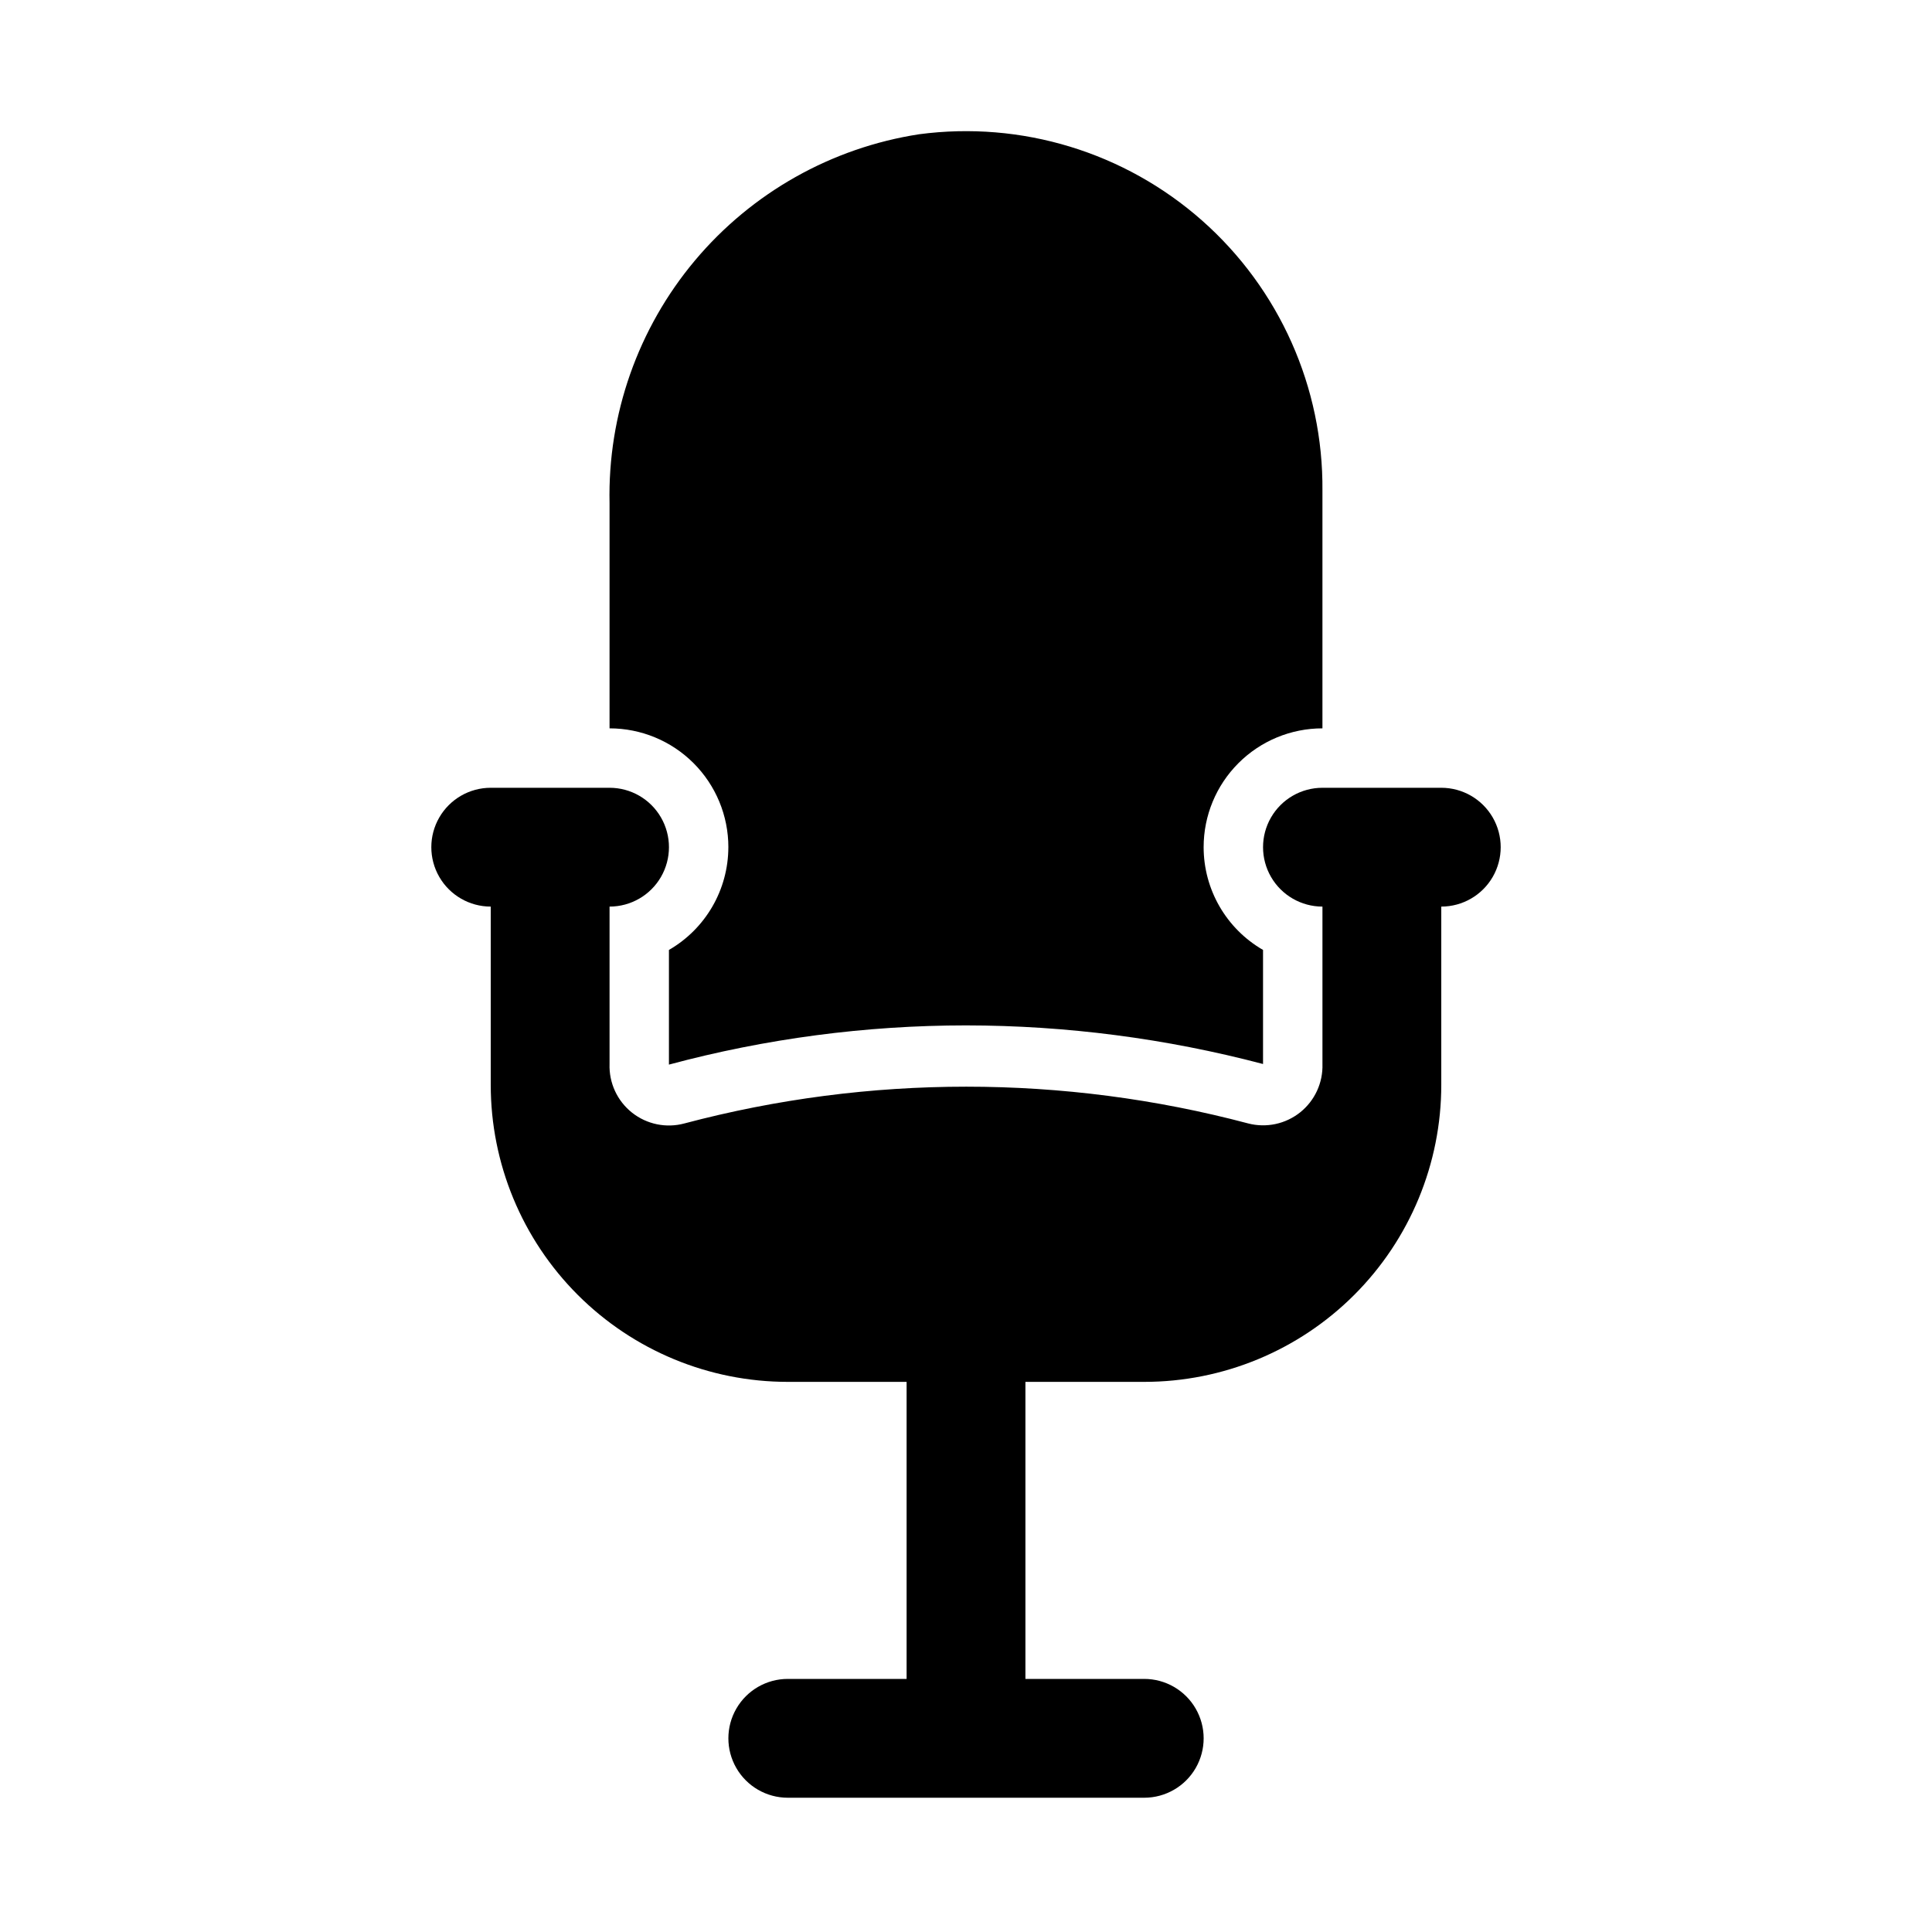
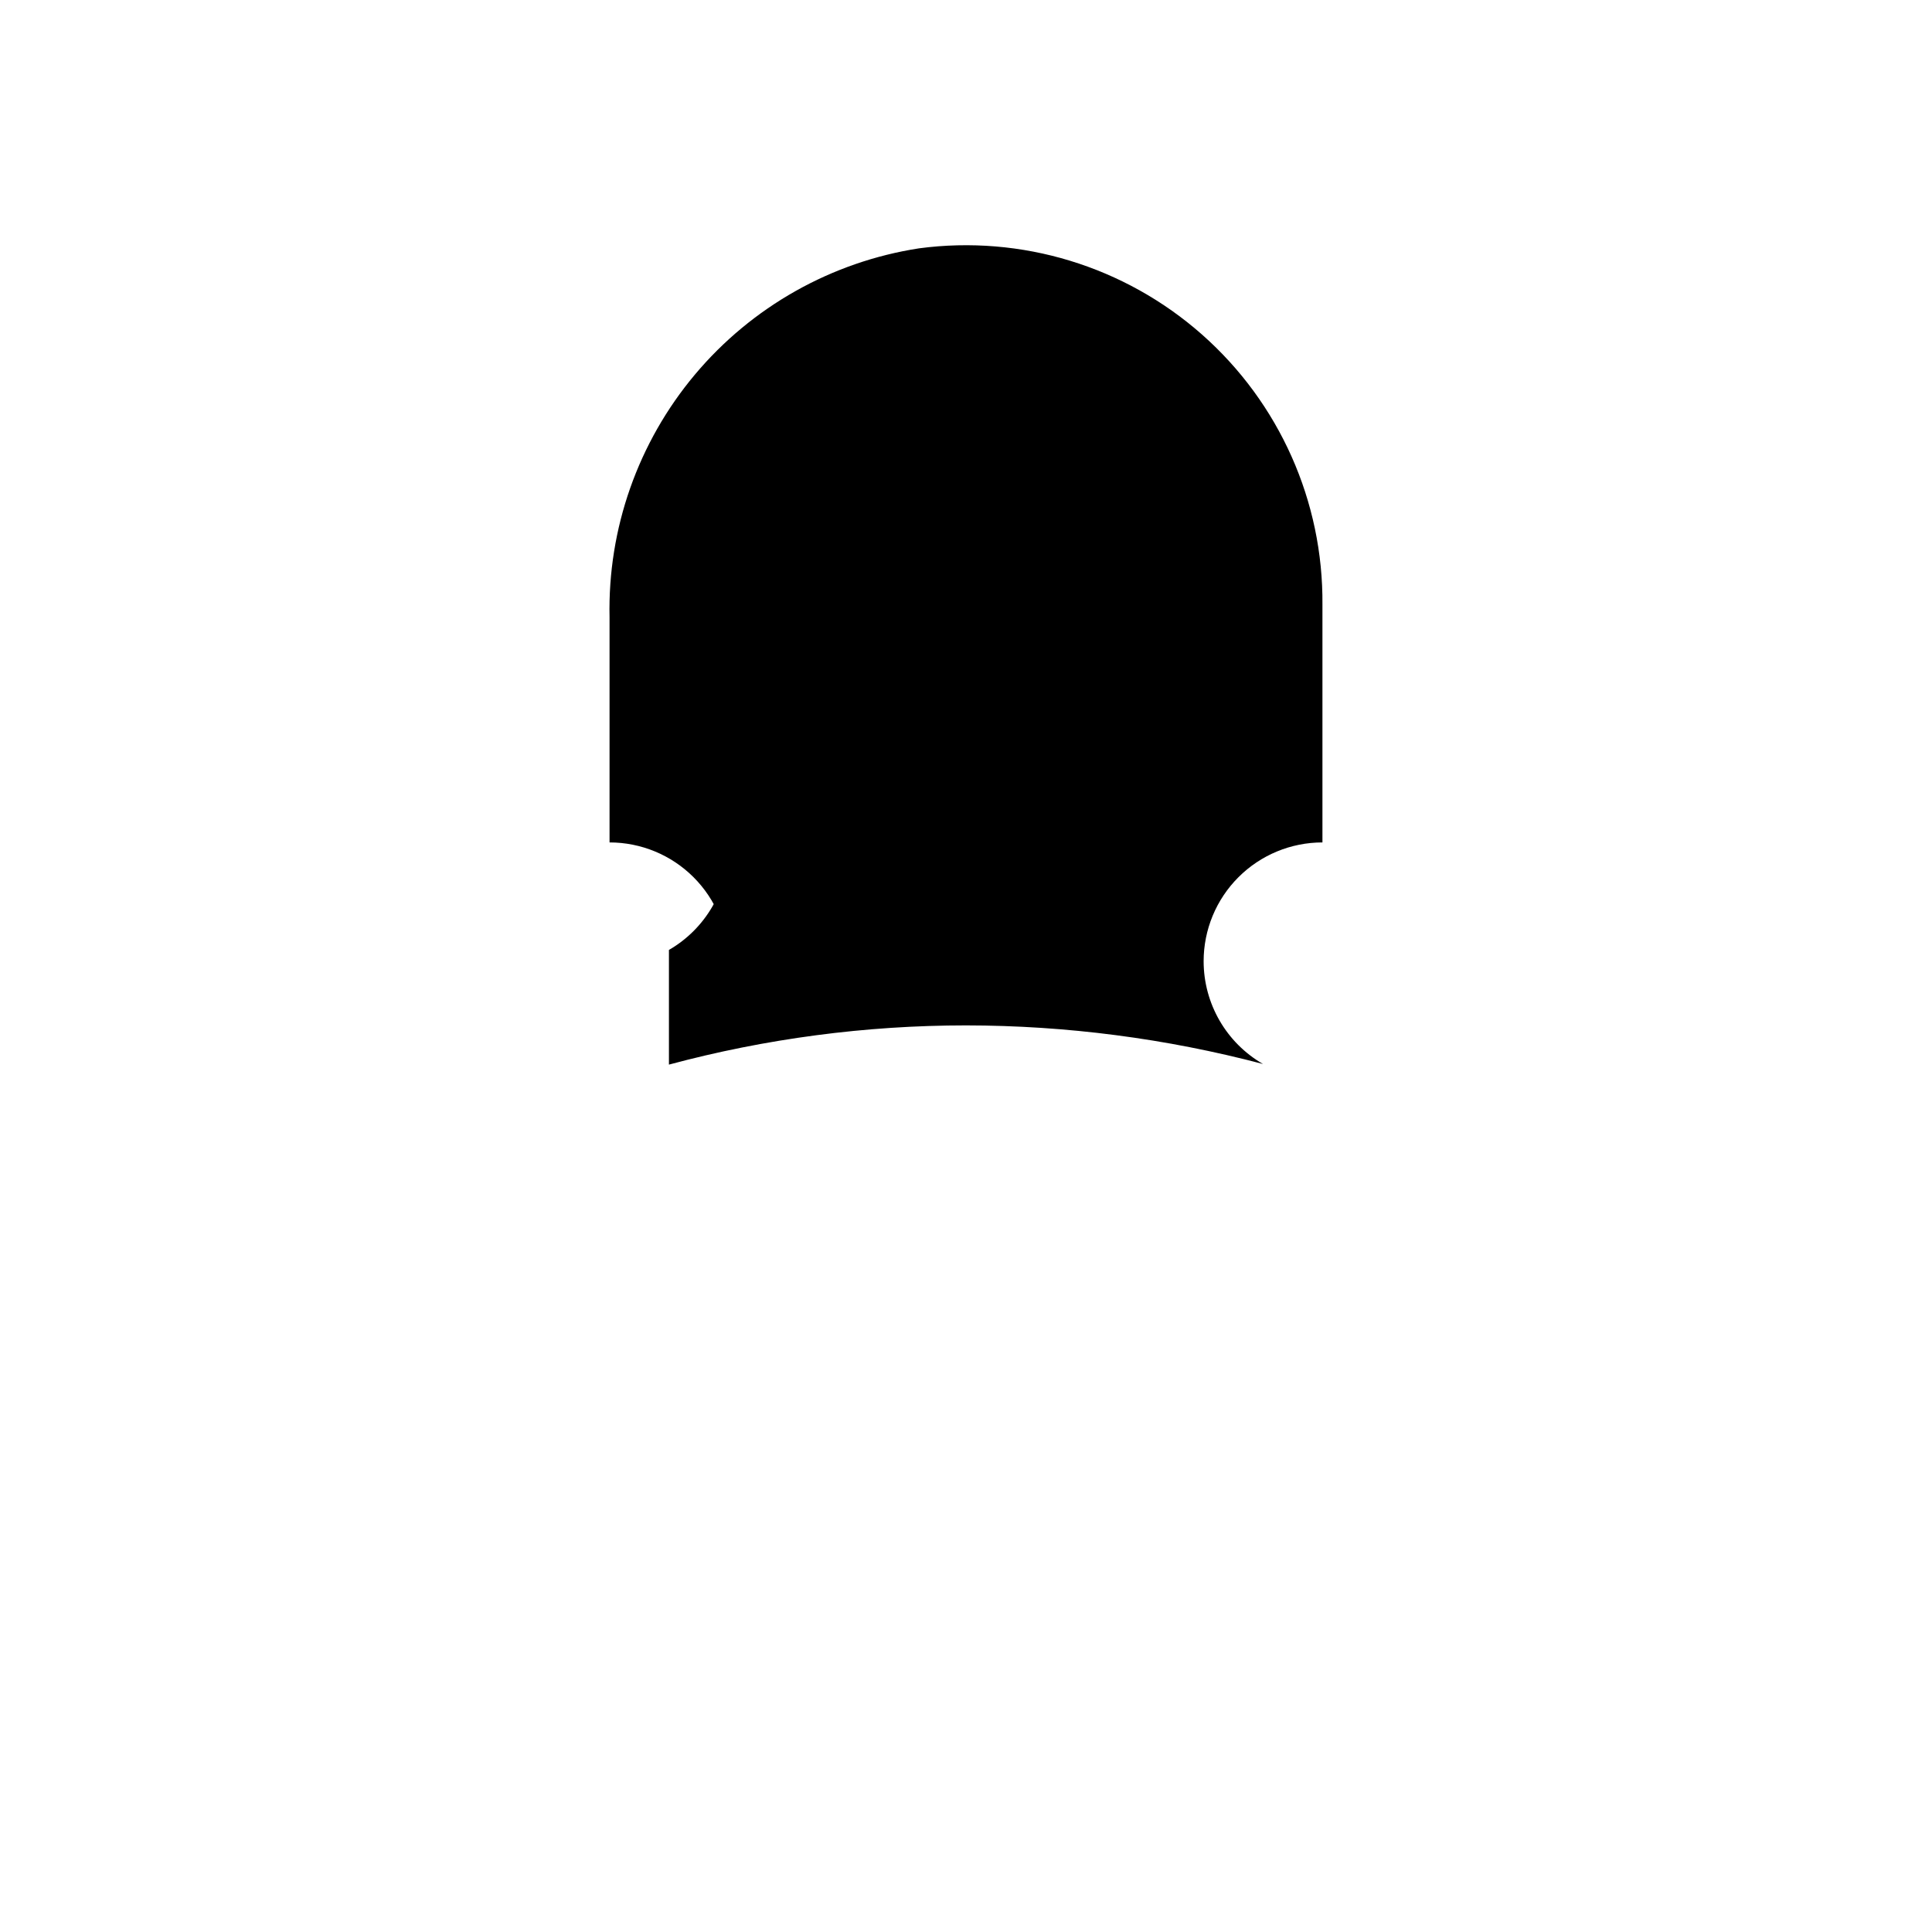
<svg xmlns="http://www.w3.org/2000/svg" fill="#000000" width="800px" height="800px" version="1.1" viewBox="144 144 512 512">
  <g>
-     <path d="m337.02 368.51c-0.012 11.238-6.012 21.617-15.746 27.234v30.387c25.672-6.894 52.141-10.387 78.723-10.391 26.57 0.023 53.027 3.461 78.719 10.234v-30.23c-9.734-5.617-15.734-15.996-15.742-27.234 0-8.352 3.316-16.363 9.223-22.266 5.902-5.906 13.914-9.223 22.262-9.223v-62.977c0.242-27.367-11.402-53.488-31.906-71.609-20.508-18.121-47.867-26.461-74.992-22.855-23.203 3.582-44.312 15.473-59.402 33.457-15.09 17.988-23.129 40.844-22.625 64.312v59.672c8.352 0 16.359 3.316 22.266 9.223 5.902 5.902 9.223 13.914 9.223 22.266z" />
-     <path d="m525.95 352.77h-31.488c-5.621 0-10.82 3-13.633 7.871-2.812 4.871-2.812 10.875 0 15.746 2.812 4.871 8.012 7.871 13.633 7.871v41.723c0.16 4.957-2.027 9.699-5.898 12.797-3.871 3.098-8.98 4.188-13.781 2.945-48.953-12.988-100.45-12.988-149.41 0-4.82 1.305-9.977 0.238-13.891-2.867-3.91-3.106-6.117-7.883-5.945-12.875v-41.723c5.625 0 10.82-3 13.633-7.871 2.812-4.871 2.812-10.875 0-15.746-2.812-4.871-8.008-7.871-13.633-7.871h-31.488c-5.625 0-10.824 3-13.637 7.871-2.812 4.871-2.812 10.875 0 15.746 2.812 4.871 8.012 7.871 13.637 7.871v47.234c0 20.875 8.293 40.898 23.055 55.66 14.766 14.766 34.785 23.059 55.664 23.059h31.488v78.719h-31.488c-5.625 0-10.82 3.004-13.633 7.875-2.812 4.871-2.812 10.871 0 15.742 2.812 4.871 8.008 7.871 13.633 7.871h94.465c5.625 0 10.824-3 13.637-7.871 2.812-4.871 2.812-10.871 0-15.742-2.812-4.871-8.012-7.875-13.637-7.875h-31.488v-78.719h31.488c20.879 0 40.902-8.293 55.664-23.059 14.762-14.762 23.055-34.785 23.055-55.66v-47.234c5.625 0 10.824-3 13.637-7.871 2.812-4.871 2.812-10.875 0-15.746-2.812-4.871-8.012-7.871-13.637-7.871z" />
+     <path d="m337.02 368.51c-0.012 11.238-6.012 21.617-15.746 27.234v30.387c25.672-6.894 52.141-10.387 78.723-10.391 26.57 0.023 53.027 3.461 78.719 10.234c-9.734-5.617-15.734-15.996-15.742-27.234 0-8.352 3.316-16.363 9.223-22.266 5.902-5.906 13.914-9.223 22.262-9.223v-62.977c0.242-27.367-11.402-53.488-31.906-71.609-20.508-18.121-47.867-26.461-74.992-22.855-23.203 3.582-44.312 15.473-59.402 33.457-15.09 17.988-23.129 40.844-22.625 64.312v59.672c8.352 0 16.359 3.316 22.266 9.223 5.902 5.902 9.223 13.914 9.223 22.266z" />
  </g>
</svg>